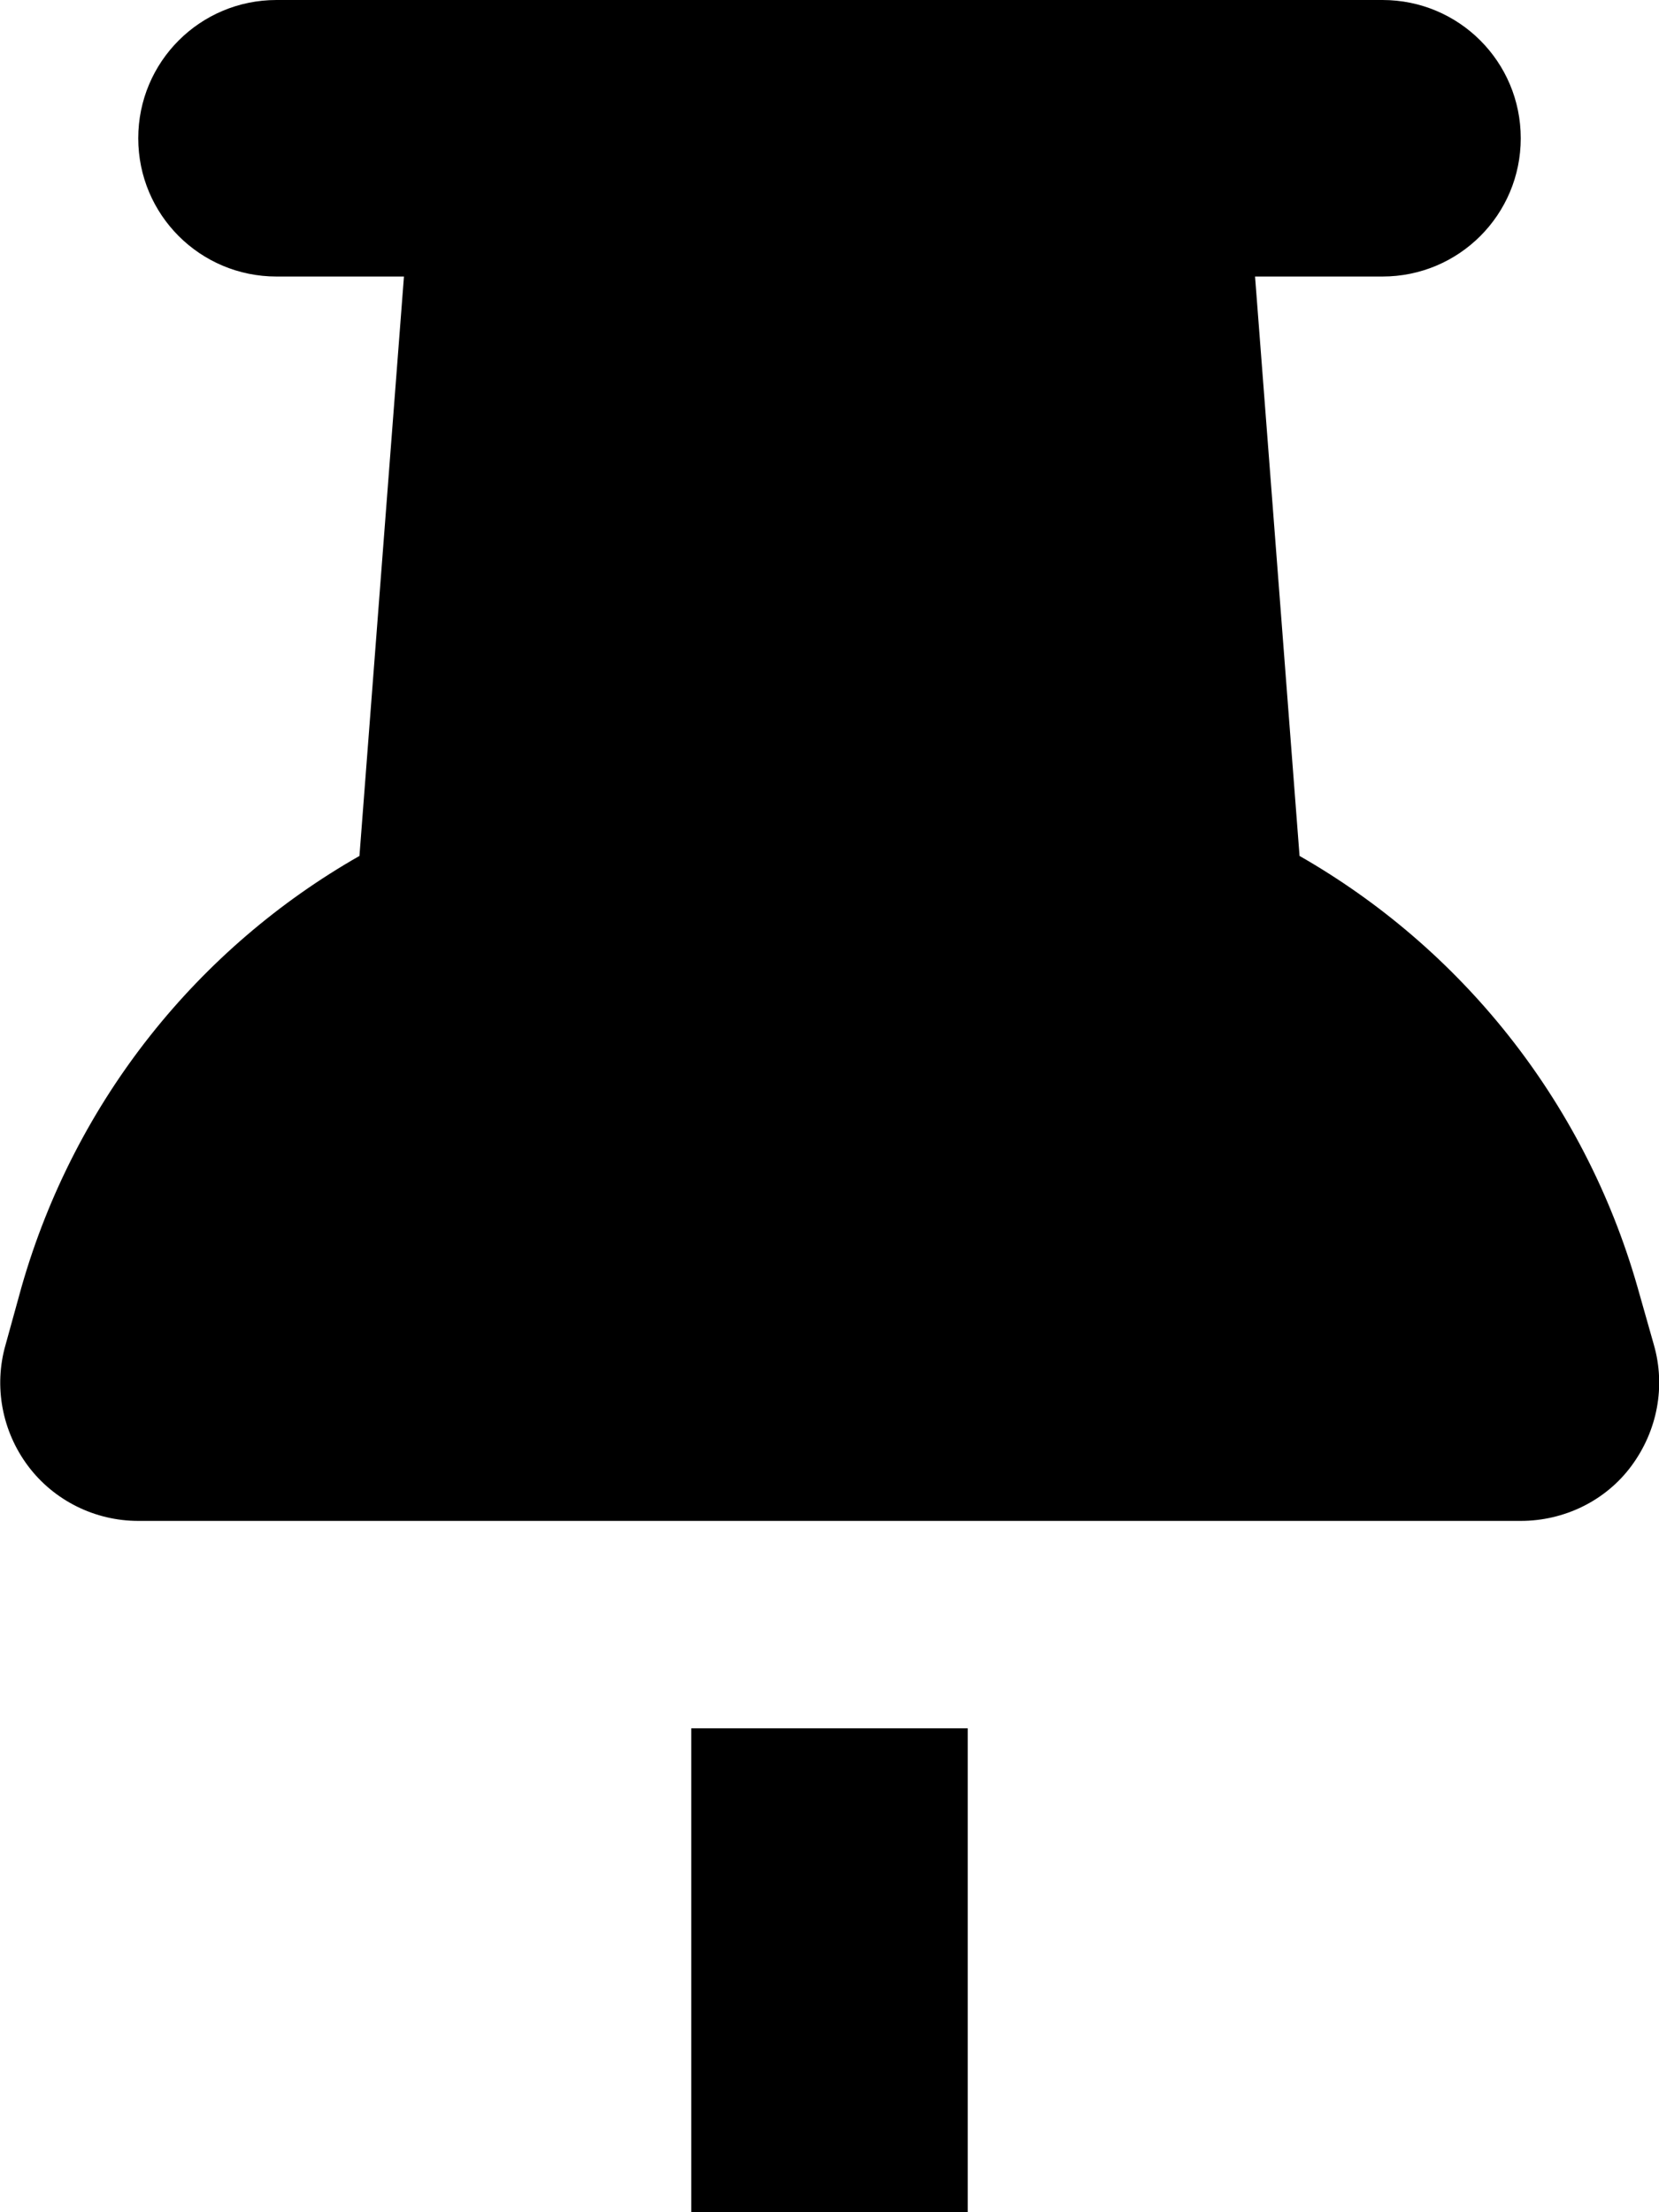
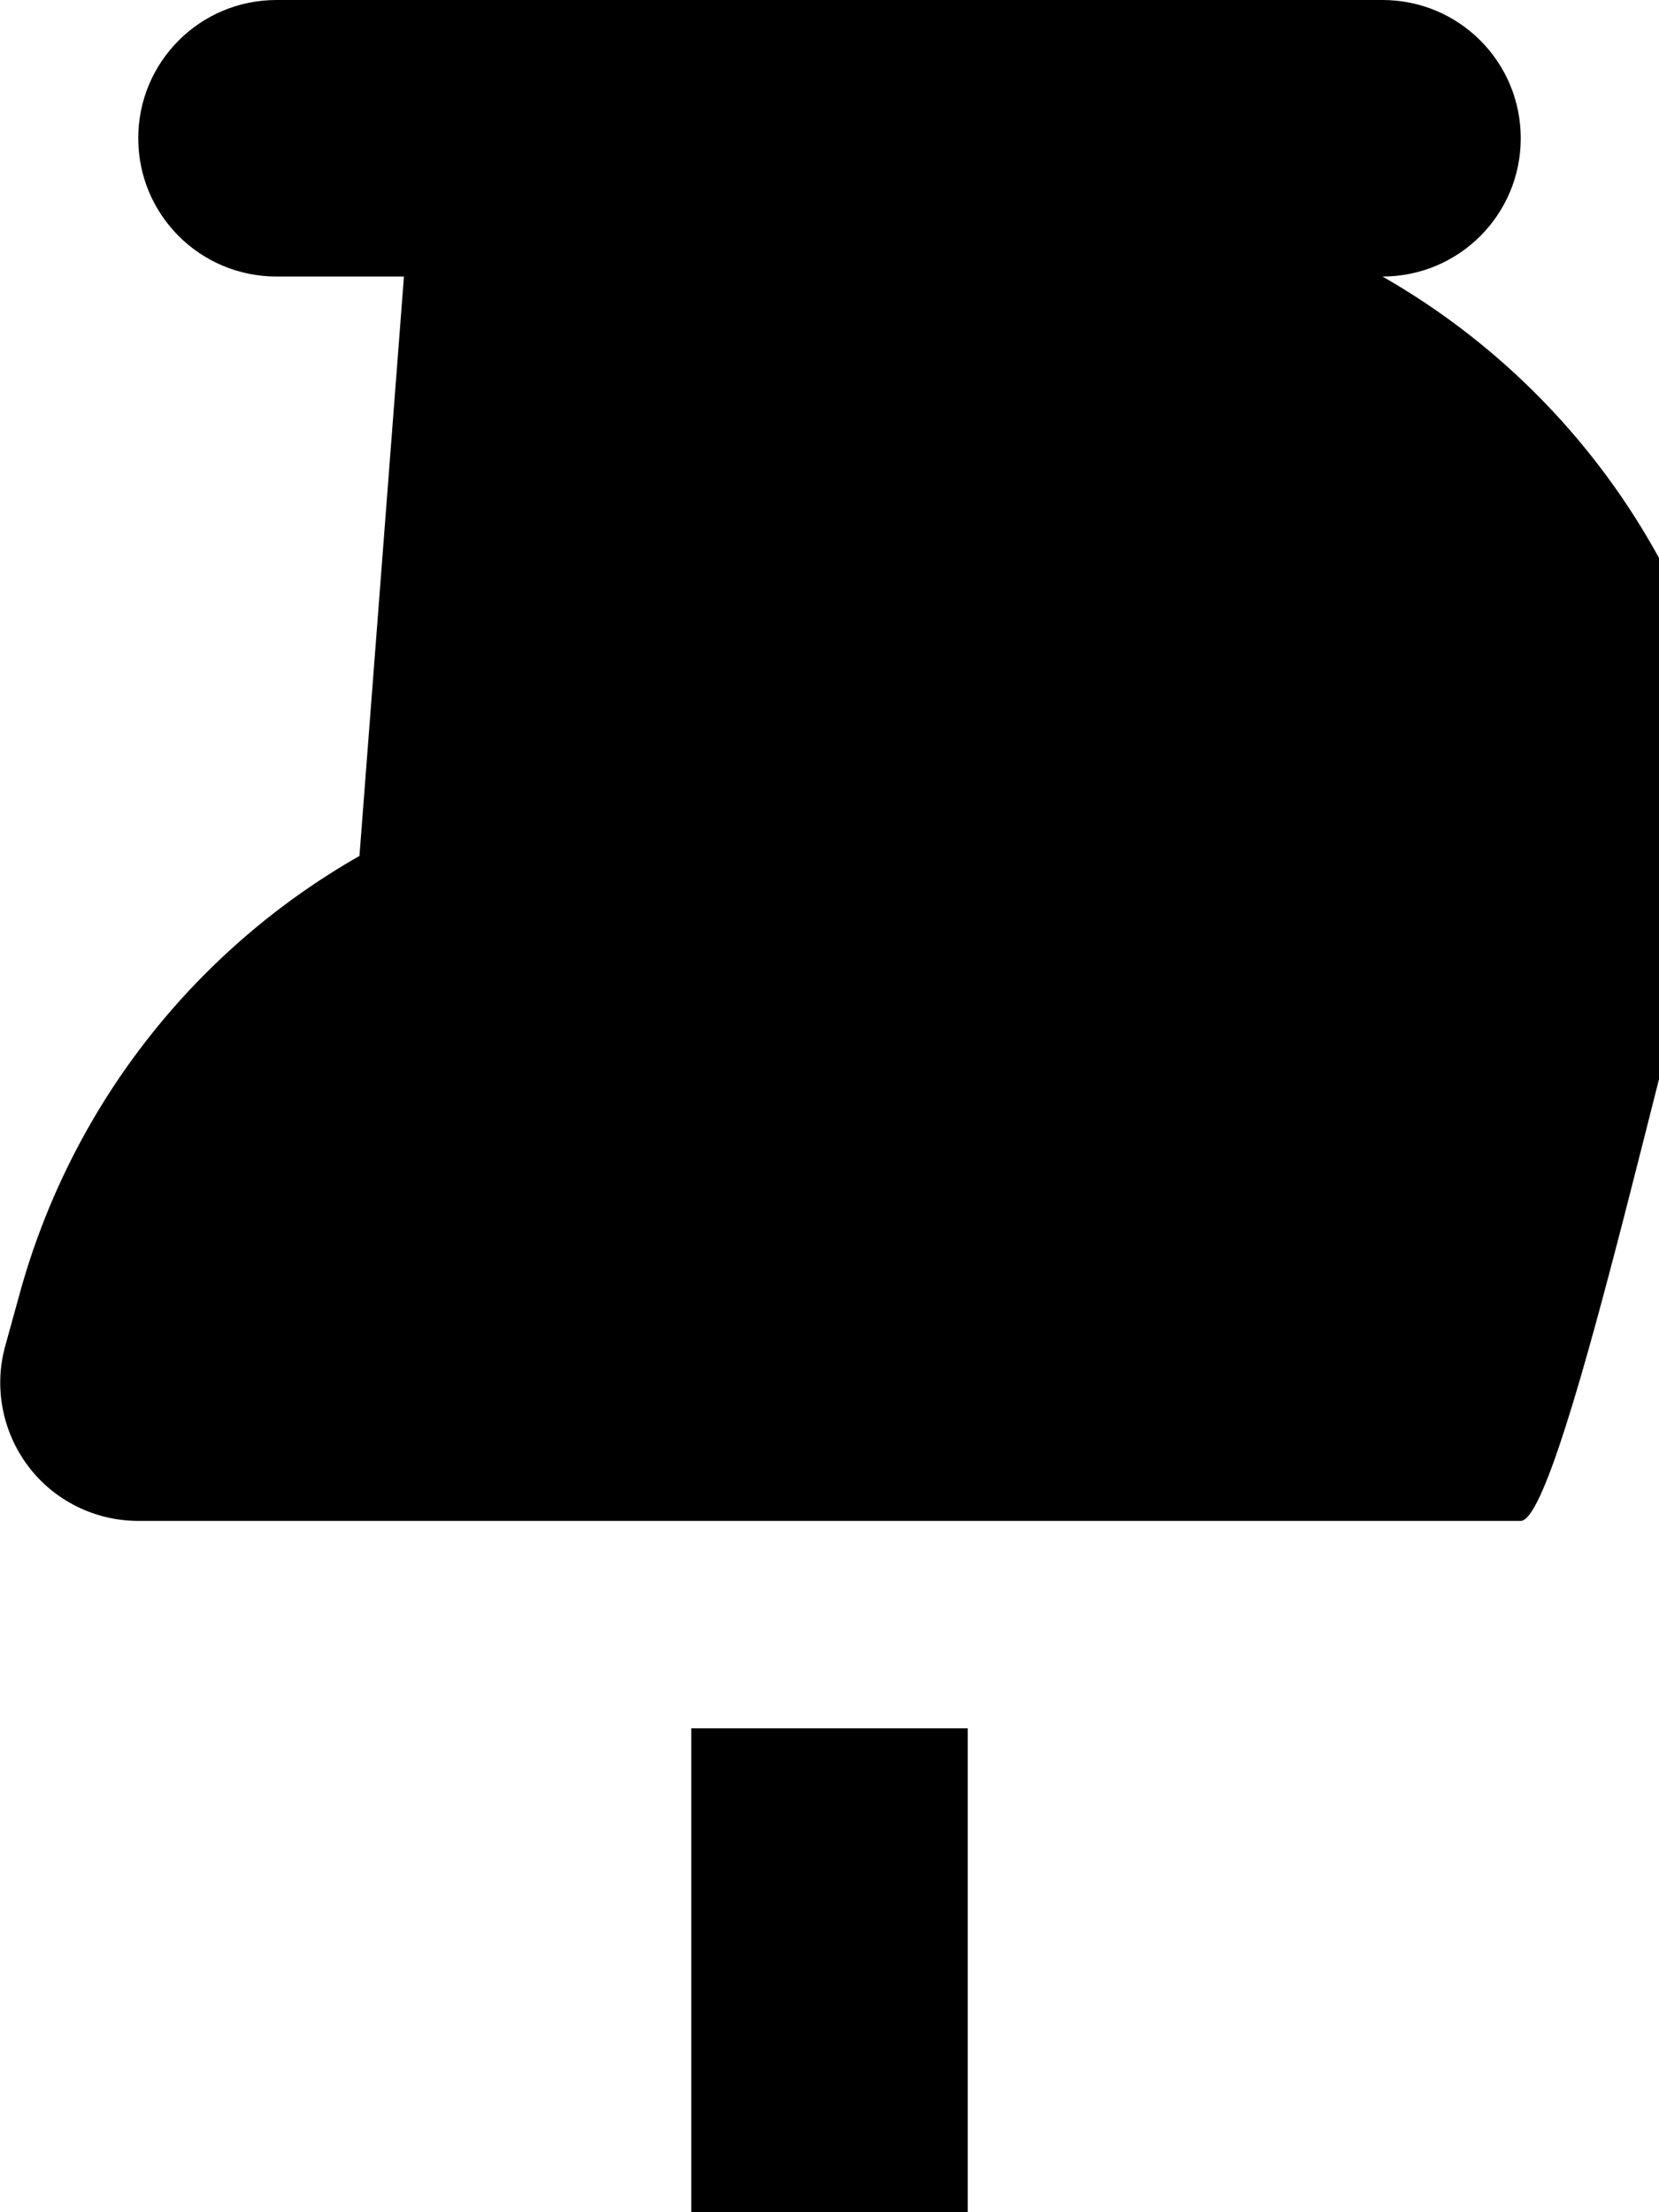
<svg xmlns="http://www.w3.org/2000/svg" viewBox="0 0 384 512">
-   <path fill="currentColor" d="M32 32C32 14.3 46.3 0 64 0L320 0c17.7 0 32 14.3 32 32s-14.3 32-32 32l-29.5 0 10.3 134.1c37.1 21.2 65.8 56.4 78.2 99.7l3.8 13.4c2.8 9.7 .8 20-5.2 28.1S362 352 352 352L32 352c-10 0-19.5-4.7-25.5-12.7s-8-18.4-5.2-28.1L5 297.8c12.4-43.3 41-78.5 78.2-99.7L93.5 64 64 64C46.3 64 32 49.7 32 32zM160 400l64 0 0 112c0 17.7-14.3 32-32 32s-32-14.3-32-32l0-112z" />
+   <path fill="currentColor" d="M32 32C32 14.3 46.3 0 64 0L320 0c17.7 0 32 14.3 32 32s-14.3 32-32 32c37.1 21.2 65.8 56.4 78.2 99.7l3.8 13.4c2.8 9.7 .8 20-5.2 28.1S362 352 352 352L32 352c-10 0-19.5-4.7-25.5-12.7s-8-18.4-5.2-28.1L5 297.8c12.4-43.3 41-78.5 78.2-99.7L93.5 64 64 64C46.3 64 32 49.7 32 32zM160 400l64 0 0 112c0 17.7-14.3 32-32 32s-32-14.3-32-32l0-112z" />
</svg>